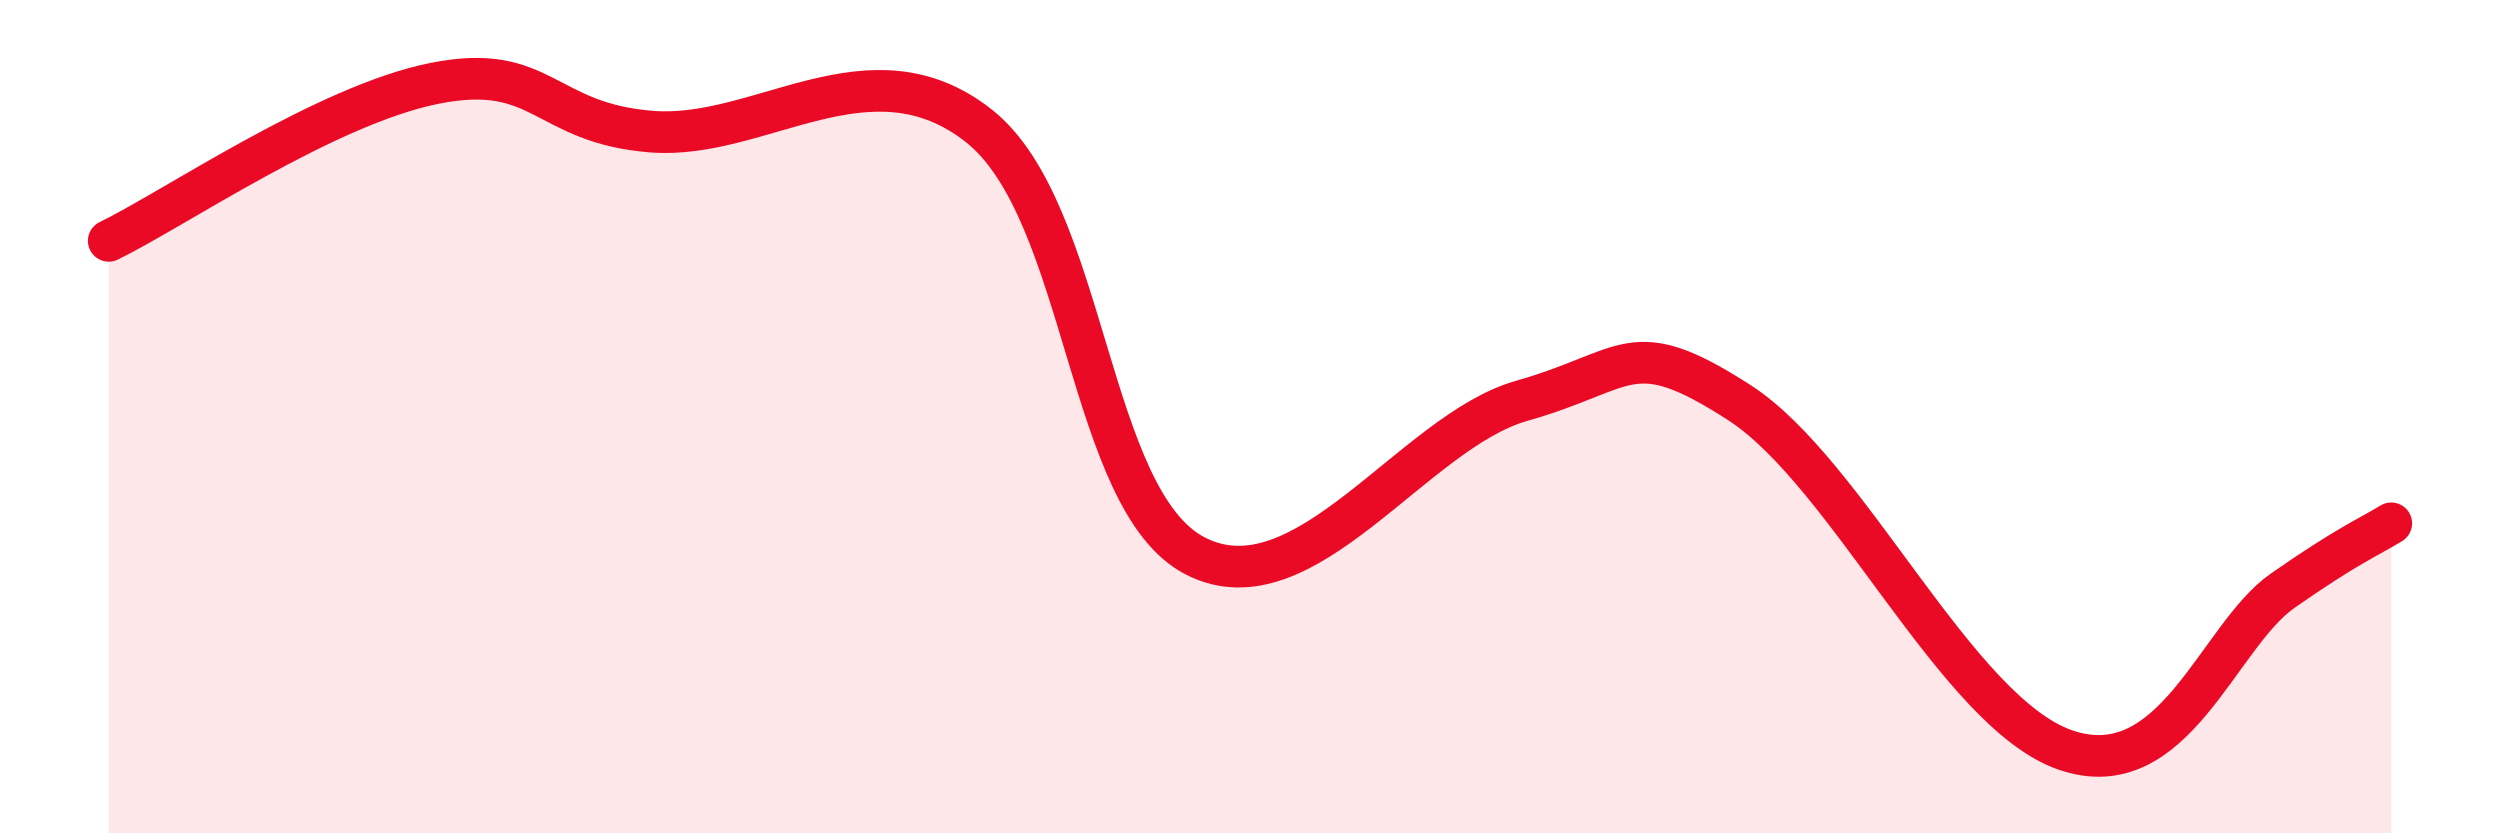
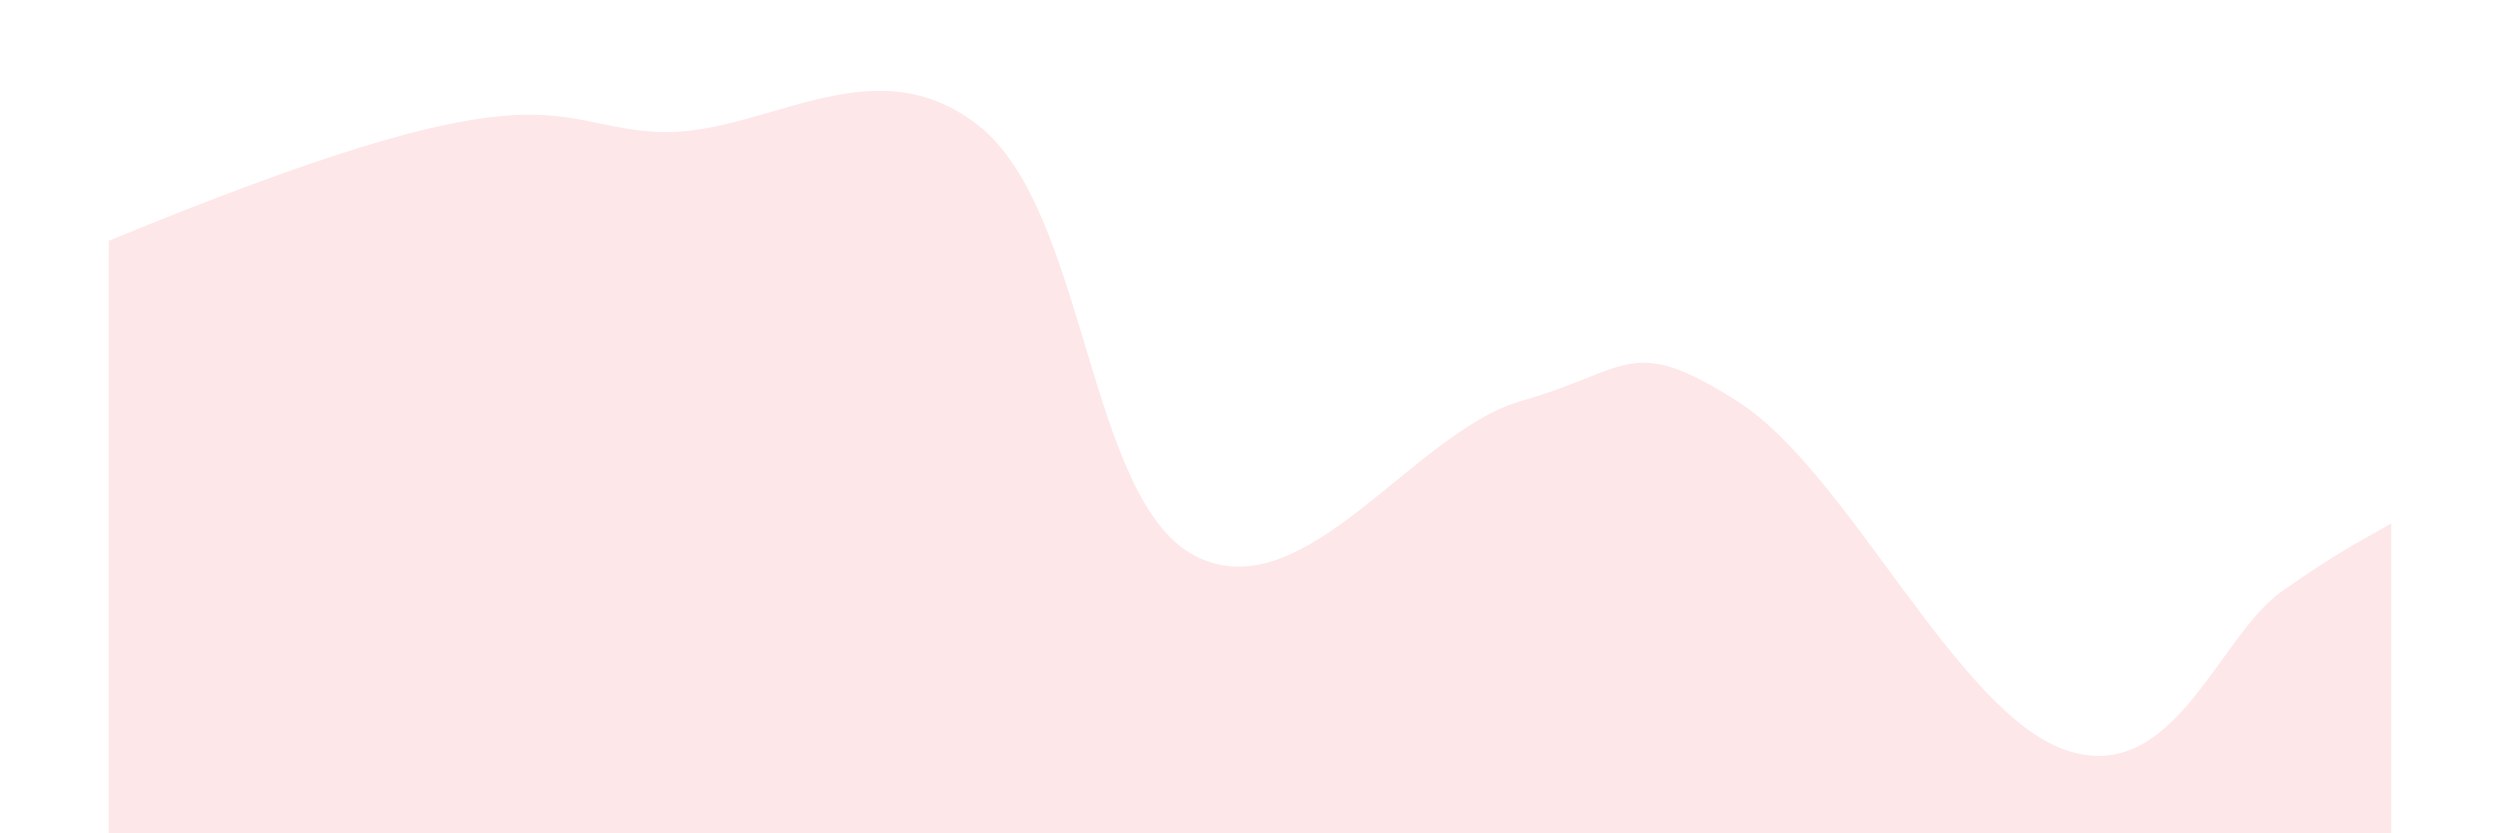
<svg xmlns="http://www.w3.org/2000/svg" width="60" height="20" viewBox="0 0 60 20">
-   <path d="M 2.61,5.78 C 4.17,5.02 7.82,2.52 10.43,2 C 13.04,1.48 13.04,2.96 15.65,3.16 C 18.26,3.36 20.87,0.97 23.48,3.01 C 26.09,5.05 26.09,12.03 28.7,13.35 C 31.31,14.67 33.91,10.36 36.52,9.62 C 39.13,8.88 39.13,7.98 41.74,9.66 C 44.35,11.34 46.96,17.1 49.57,18 C 52.18,18.9 53.22,15.27 54.78,14.18 C 56.34,13.09 56.87,12.88 57.39,12.56L57.39 20L2.61 20Z" fill="#EB0A25" opacity="0.1" stroke-linecap="round" stroke-linejoin="round" />
-   <path d="M 2.61,5.78 C 4.17,5.02 7.82,2.52 10.43,2 C 13.04,1.48 13.04,2.96 15.65,3.16 C 18.26,3.36 20.87,0.97 23.48,3.01 C 26.09,5.05 26.09,12.03 28.7,13.35 C 31.31,14.67 33.91,10.36 36.52,9.62 C 39.13,8.88 39.13,7.98 41.74,9.66 C 44.35,11.34 46.96,17.1 49.57,18 C 52.18,18.9 53.22,15.27 54.78,14.18 C 56.34,13.09 56.87,12.88 57.39,12.56" stroke="#EB0A25" stroke-width="1" fill="none" stroke-linecap="round" stroke-linejoin="round" />
+   <path d="M 2.61,5.78 C 13.04,1.48 13.04,2.96 15.65,3.16 C 18.26,3.36 20.87,0.97 23.48,3.01 C 26.09,5.05 26.09,12.03 28.7,13.35 C 31.31,14.67 33.91,10.36 36.52,9.62 C 39.13,8.88 39.13,7.98 41.74,9.66 C 44.35,11.34 46.96,17.1 49.57,18 C 52.18,18.9 53.22,15.27 54.78,14.18 C 56.34,13.09 56.87,12.88 57.39,12.56L57.39 20L2.61 20Z" fill="#EB0A25" opacity="0.1" stroke-linecap="round" stroke-linejoin="round" />
</svg>